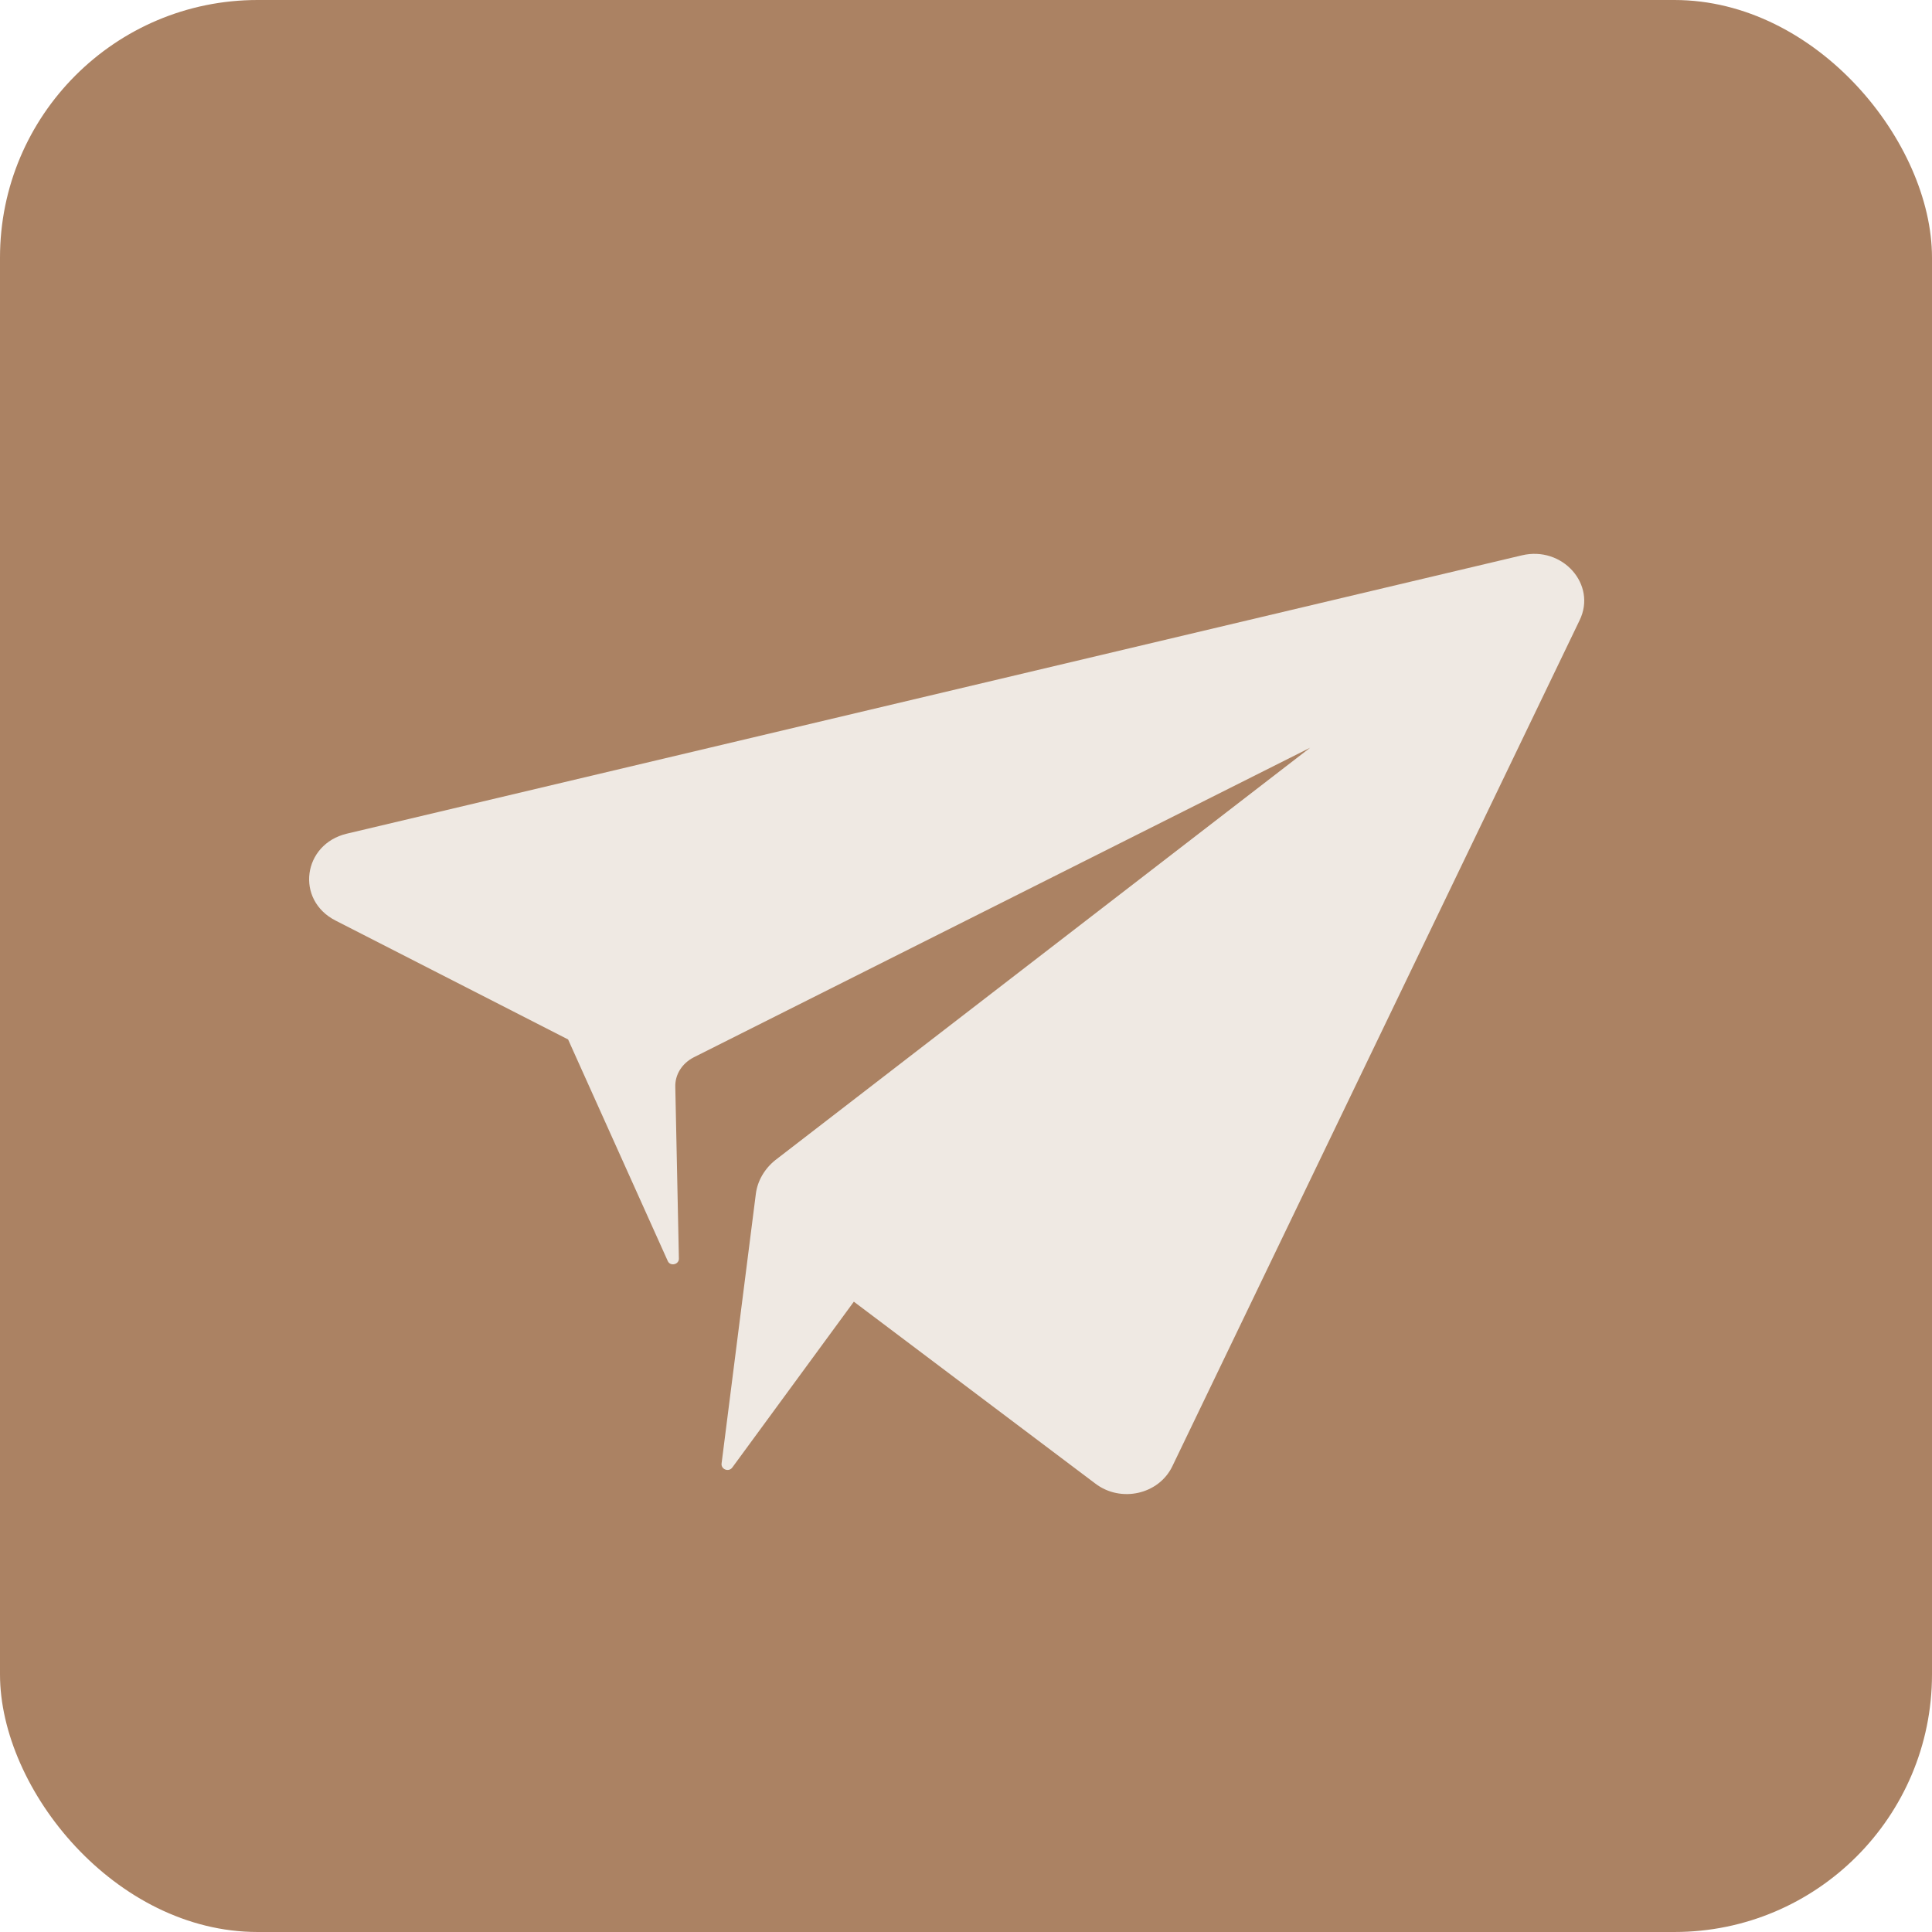
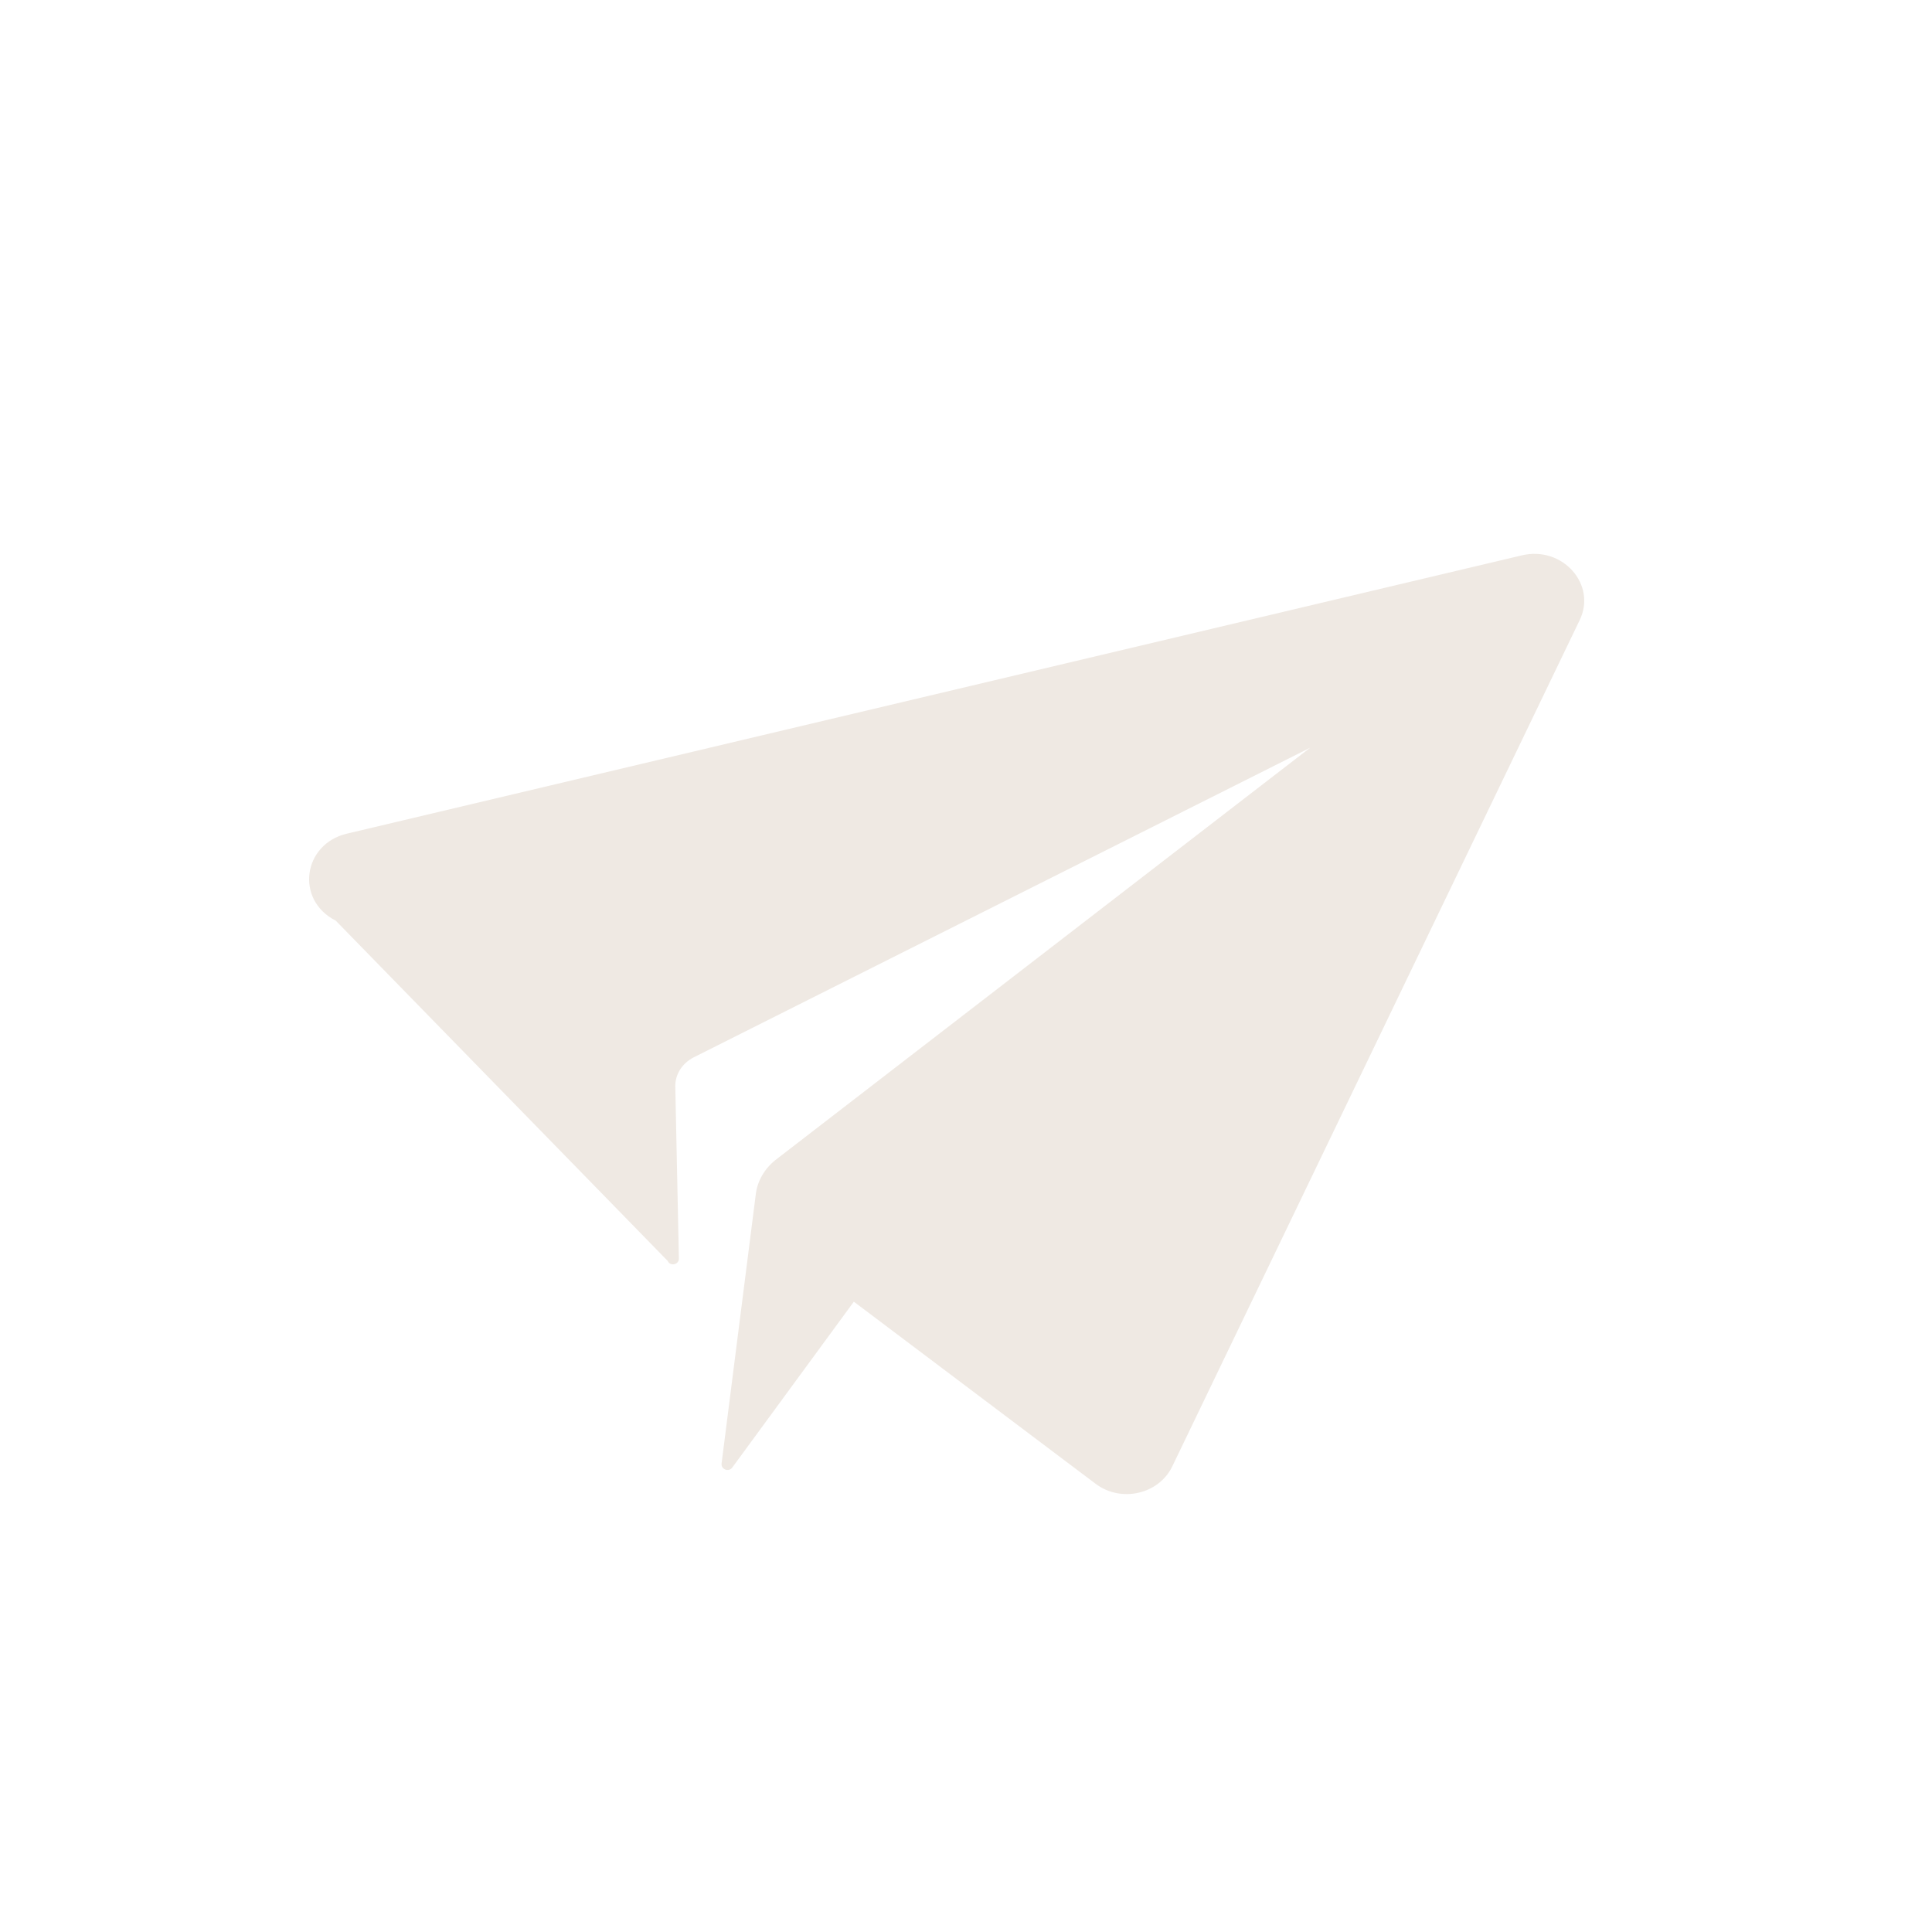
<svg xmlns="http://www.w3.org/2000/svg" width="150" height="150" viewBox="0 0 150 150" fill="none">
-   <rect width="150" height="150" rx="20" fill="#AB8263" />
-   <path d="M26.935 64.724L118.151 43.118C121.307 42.363 123.999 45.38 122.638 48.163L91.015 113.851C89.963 116.026 87.023 116.694 85.043 115.186L66.292 101.062L56.855 113.938C56.577 114.315 55.989 114.083 56.02 113.649L58.681 92.709C58.804 91.694 59.361 90.737 60.197 90.07L101.721 58.053L53.854 82.095C52.956 82.559 52.4 83.429 52.43 84.386L52.709 97.727C52.709 98.191 52.028 98.336 51.842 97.901L44.107 80.703L26.068 71.48C22.912 69.886 23.5 65.535 26.935 64.724Z" fill="#EFE9E3" />
+   <path d="M26.935 64.724L118.151 43.118C121.307 42.363 123.999 45.38 122.638 48.163L91.015 113.851C89.963 116.026 87.023 116.694 85.043 115.186L66.292 101.062L56.855 113.938C56.577 114.315 55.989 114.083 56.02 113.649L58.681 92.709C58.804 91.694 59.361 90.737 60.197 90.07L101.721 58.053L53.854 82.095C52.956 82.559 52.4 83.429 52.43 84.386L52.709 97.727C52.709 98.191 52.028 98.336 51.842 97.901L26.068 71.48C22.912 69.886 23.5 65.535 26.935 64.724Z" fill="#EFE9E3" />
</svg>